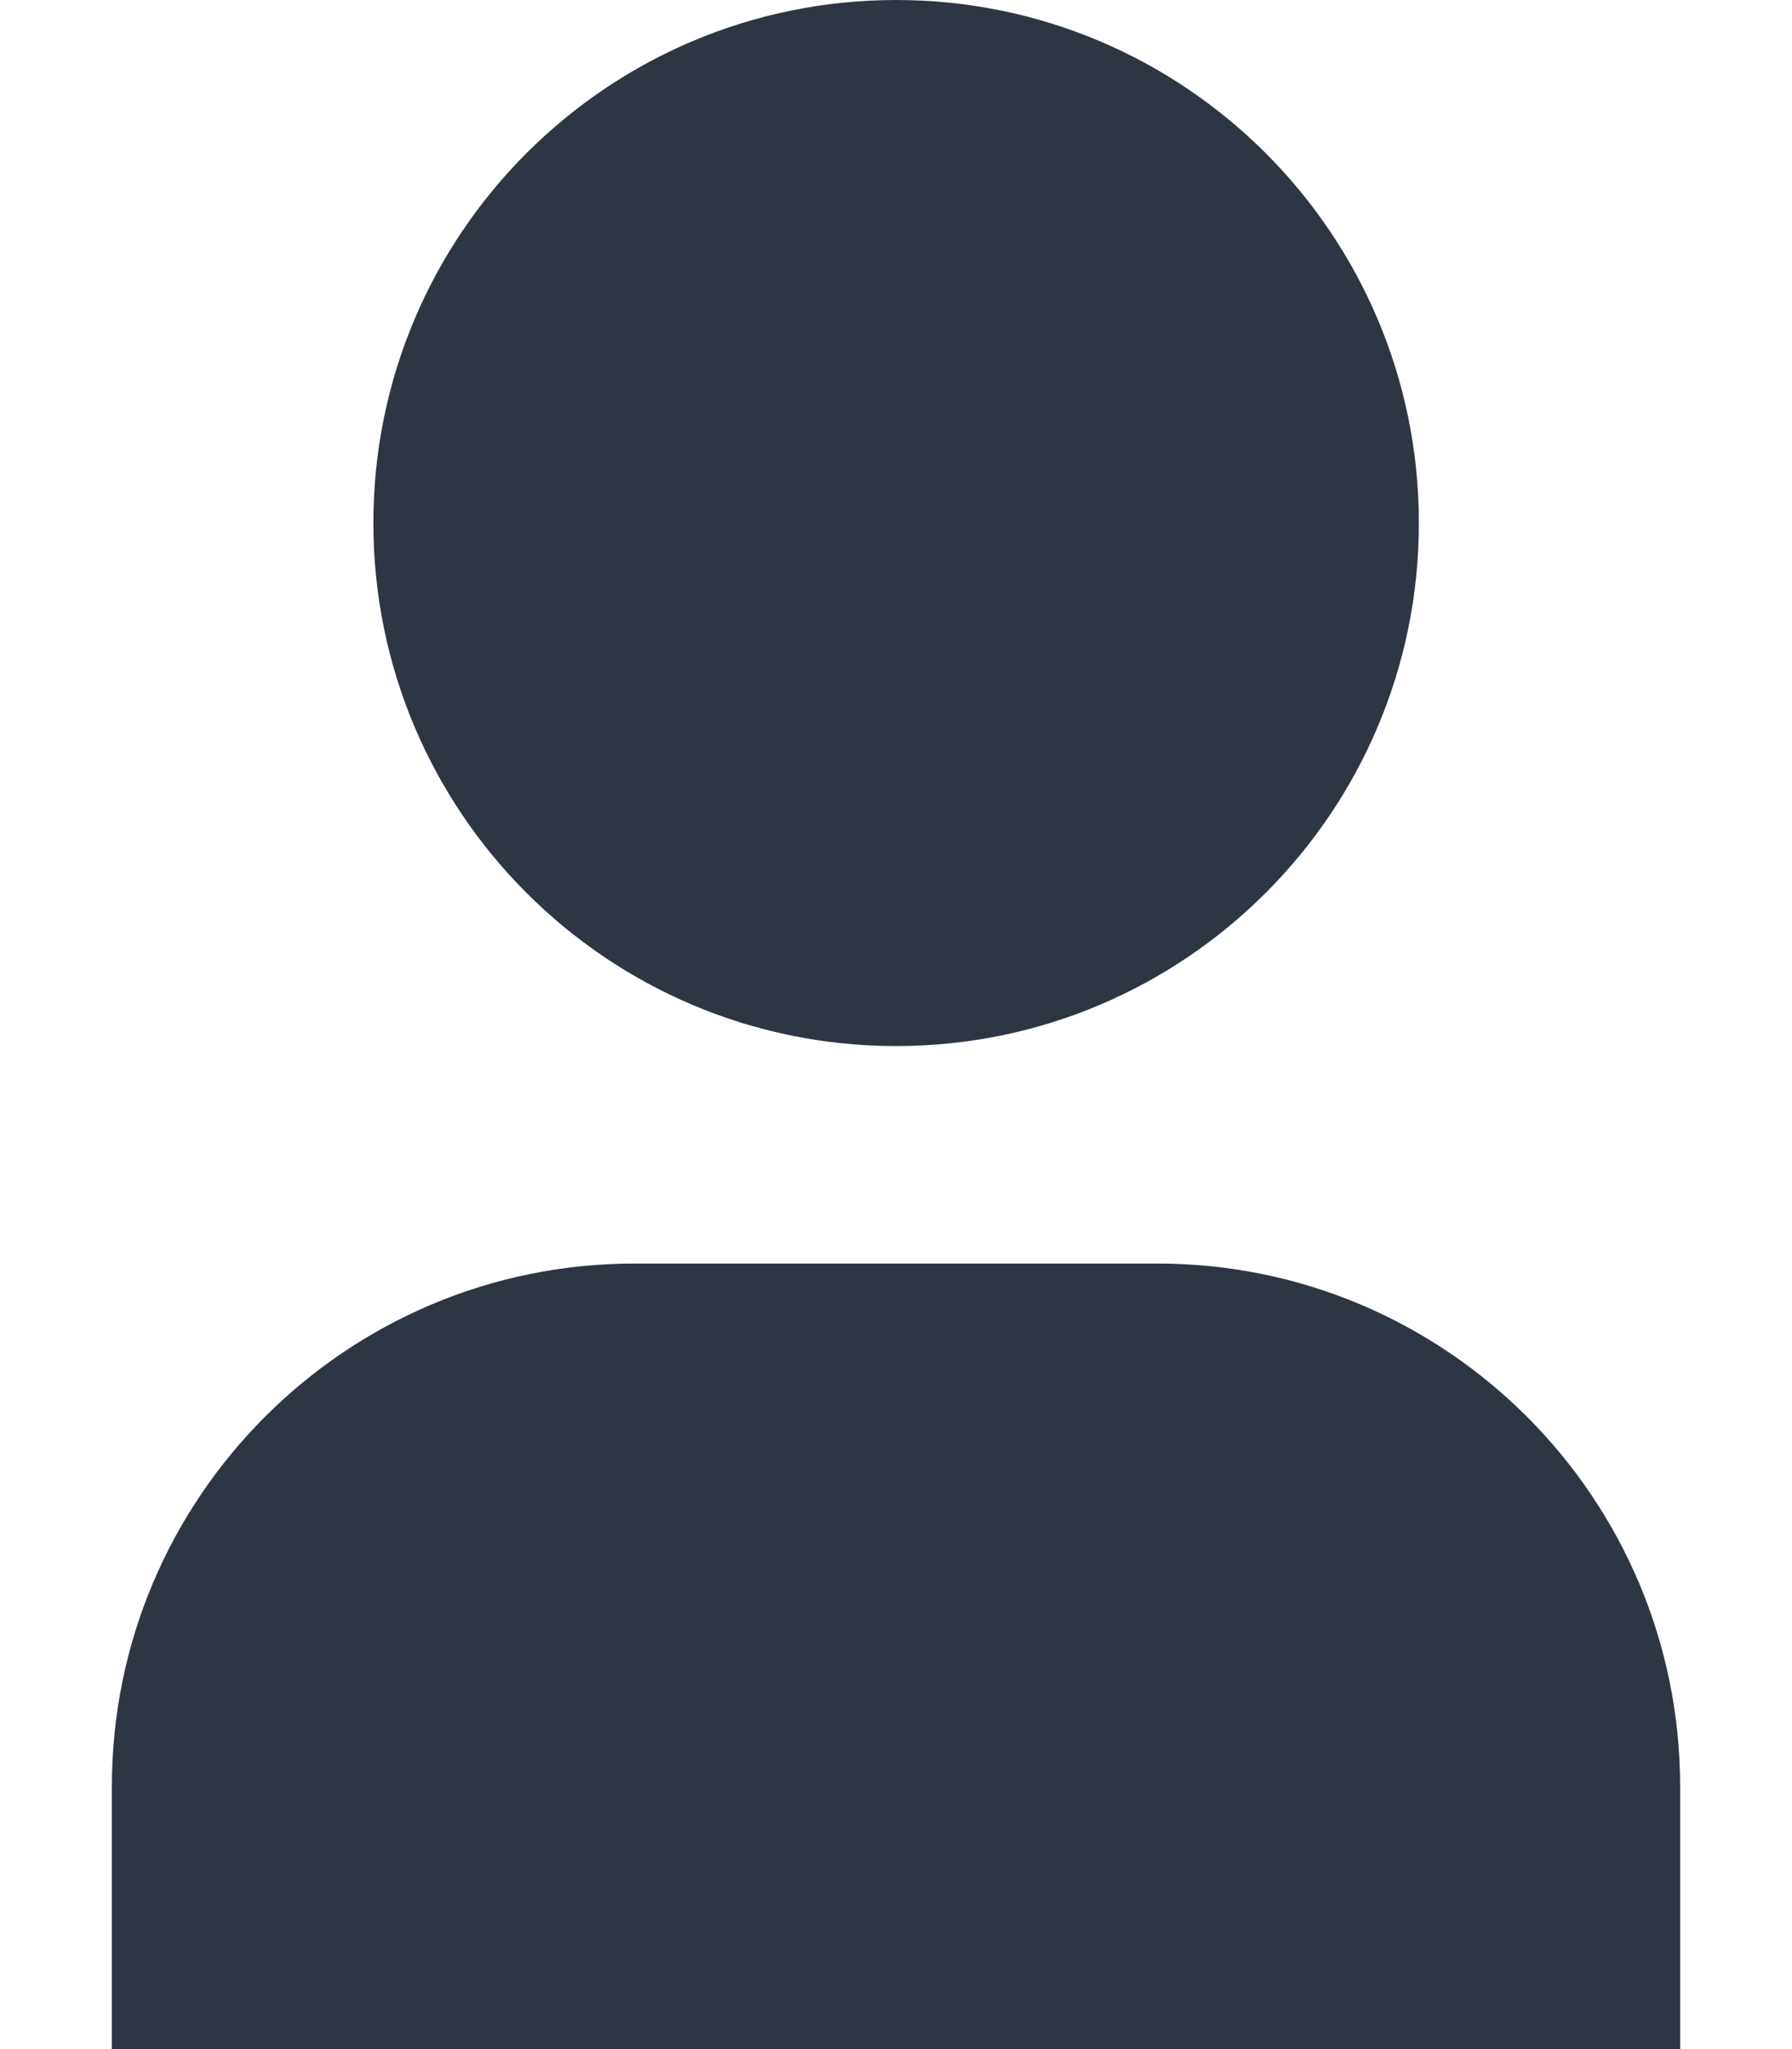
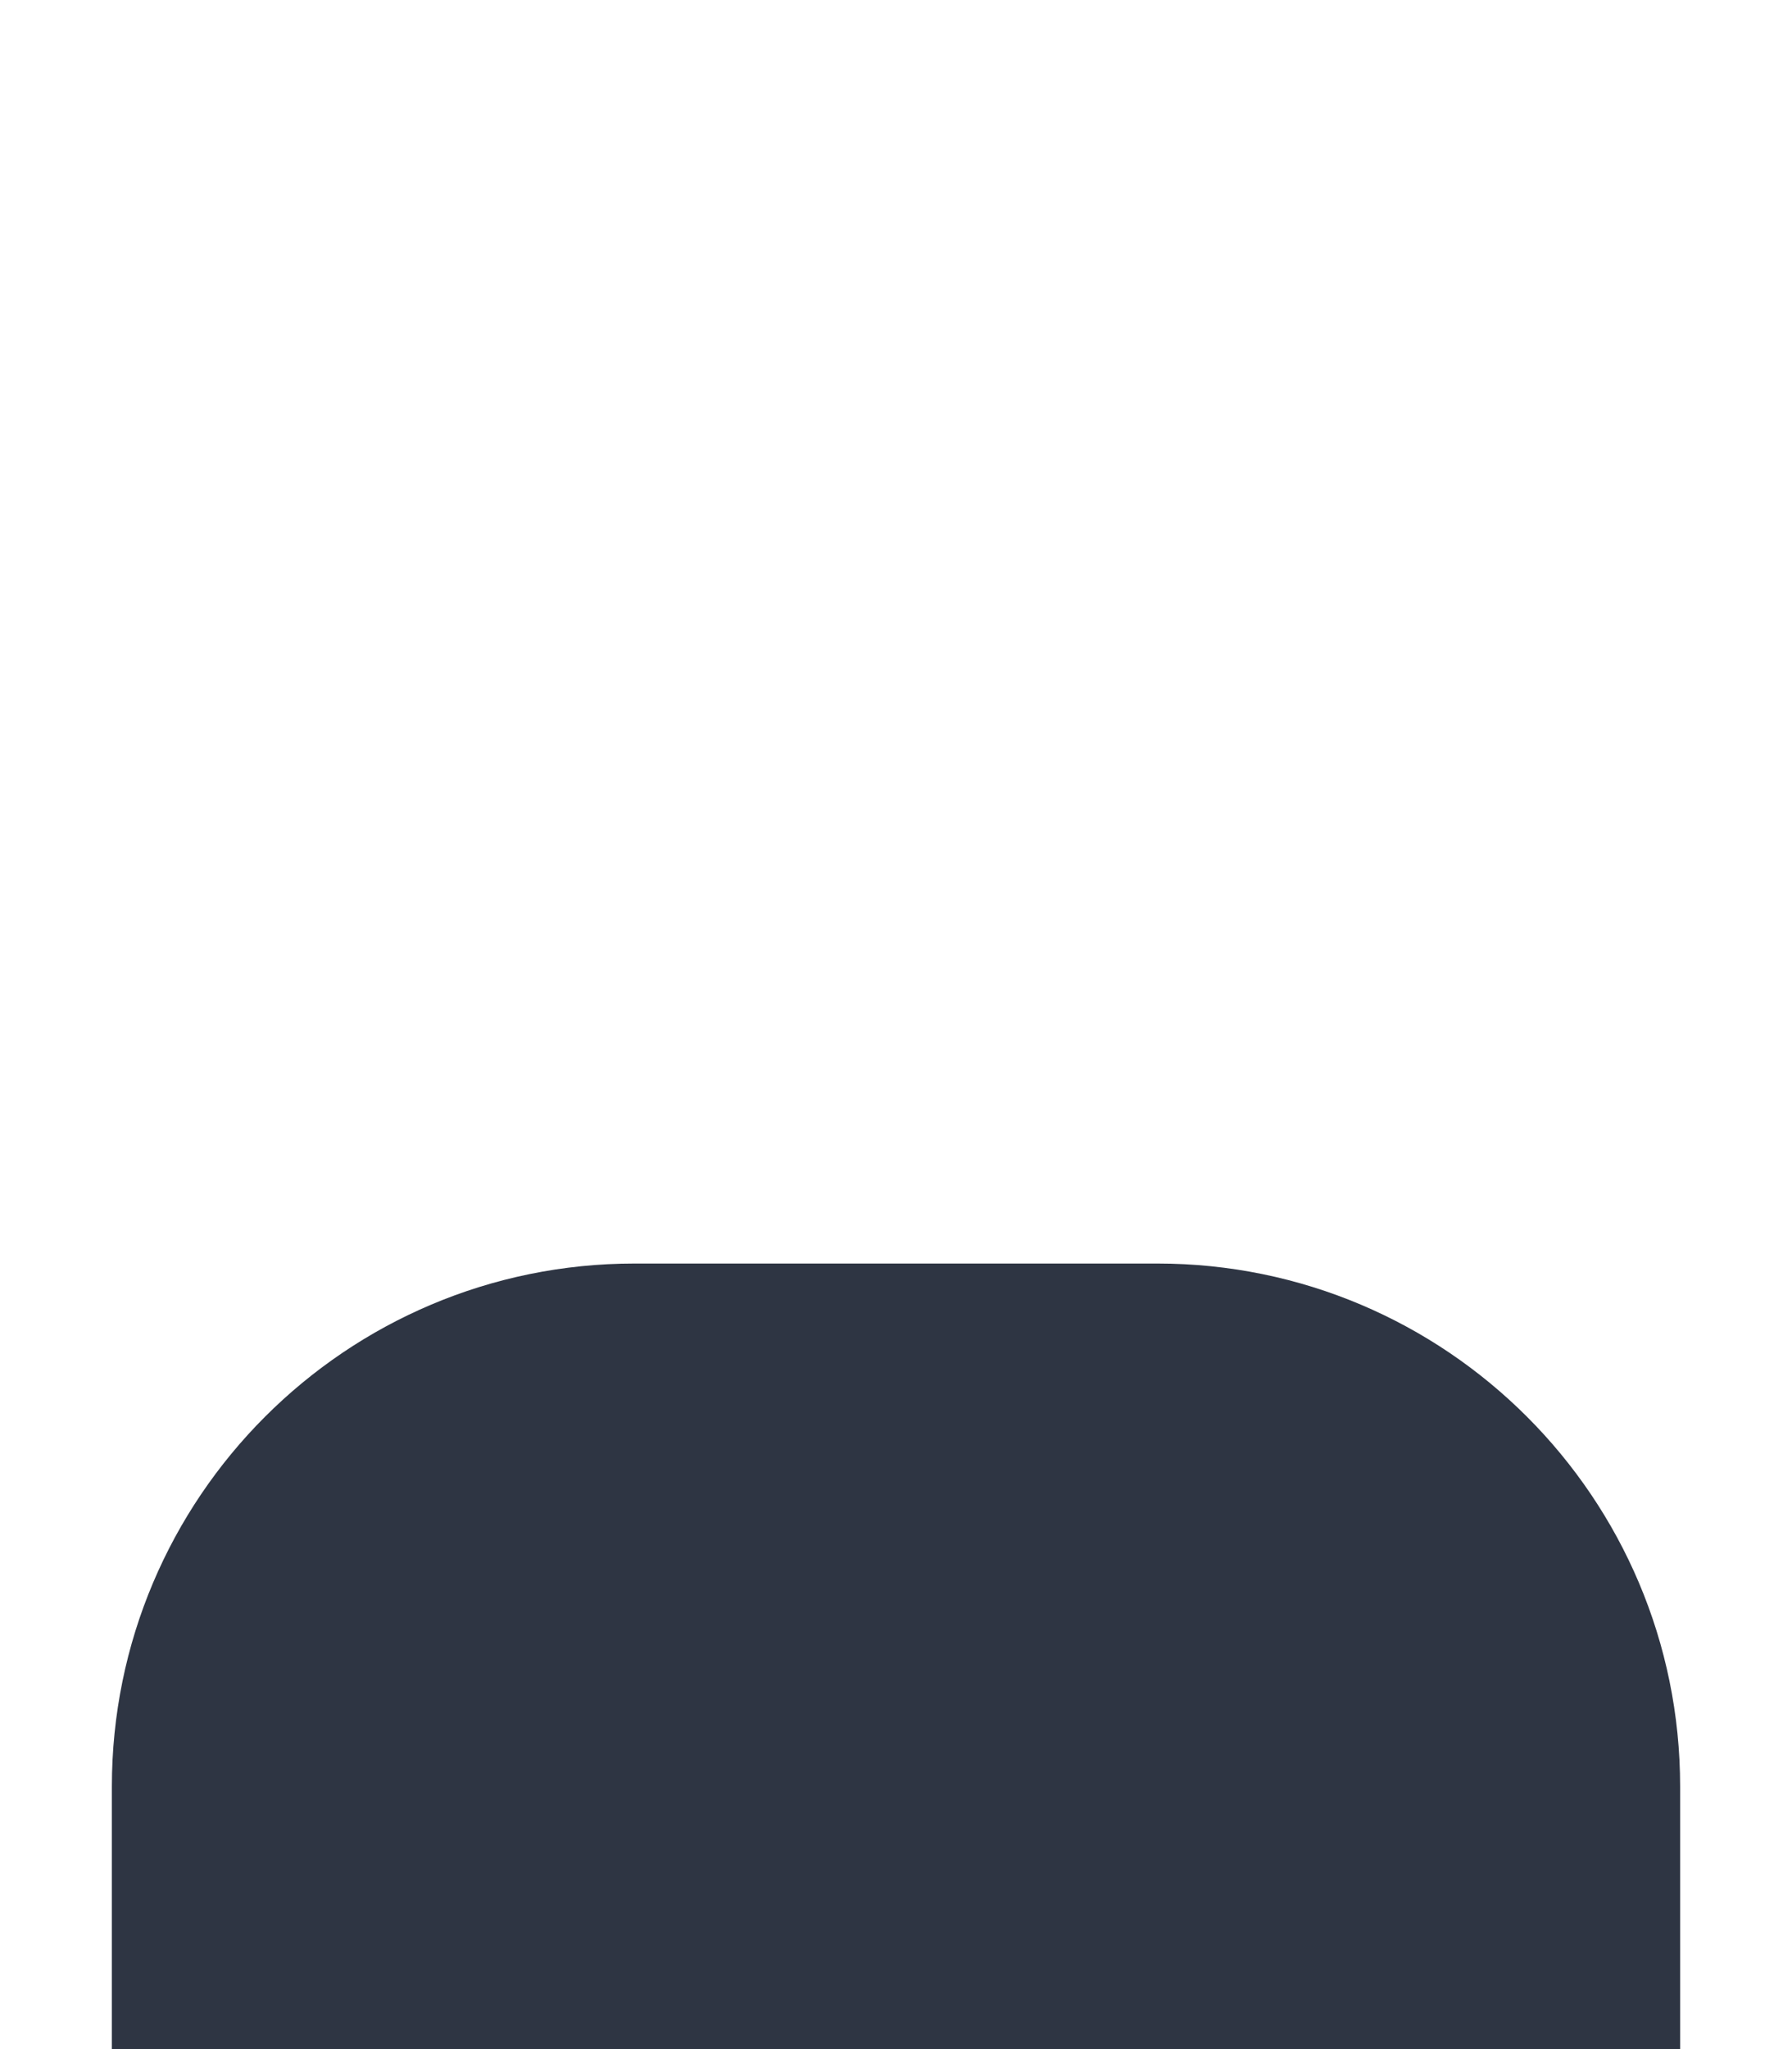
<svg xmlns="http://www.w3.org/2000/svg" width="14" height="16" viewBox="0 0 14 16" fill="none">
  <path fill-rule="evenodd" clip-rule="evenodd" d="M13.126 16V13.95C13.126 11.695 11.297 9.866 9.042 9.866H4.958C2.703 9.866 0.874 11.695 0.874 13.95V16H13.126Z" fill="#2E3543" />
-   <path fill-rule="evenodd" clip-rule="evenodd" d="M7.001 8.168C9.256 8.168 11.085 6.339 11.085 4.084C11.085 1.829 9.256 0 7.001 0C4.745 0 2.917 1.829 2.917 4.084C2.917 6.339 4.745 8.168 7.001 8.168Z" fill="#2E3543" />
</svg>